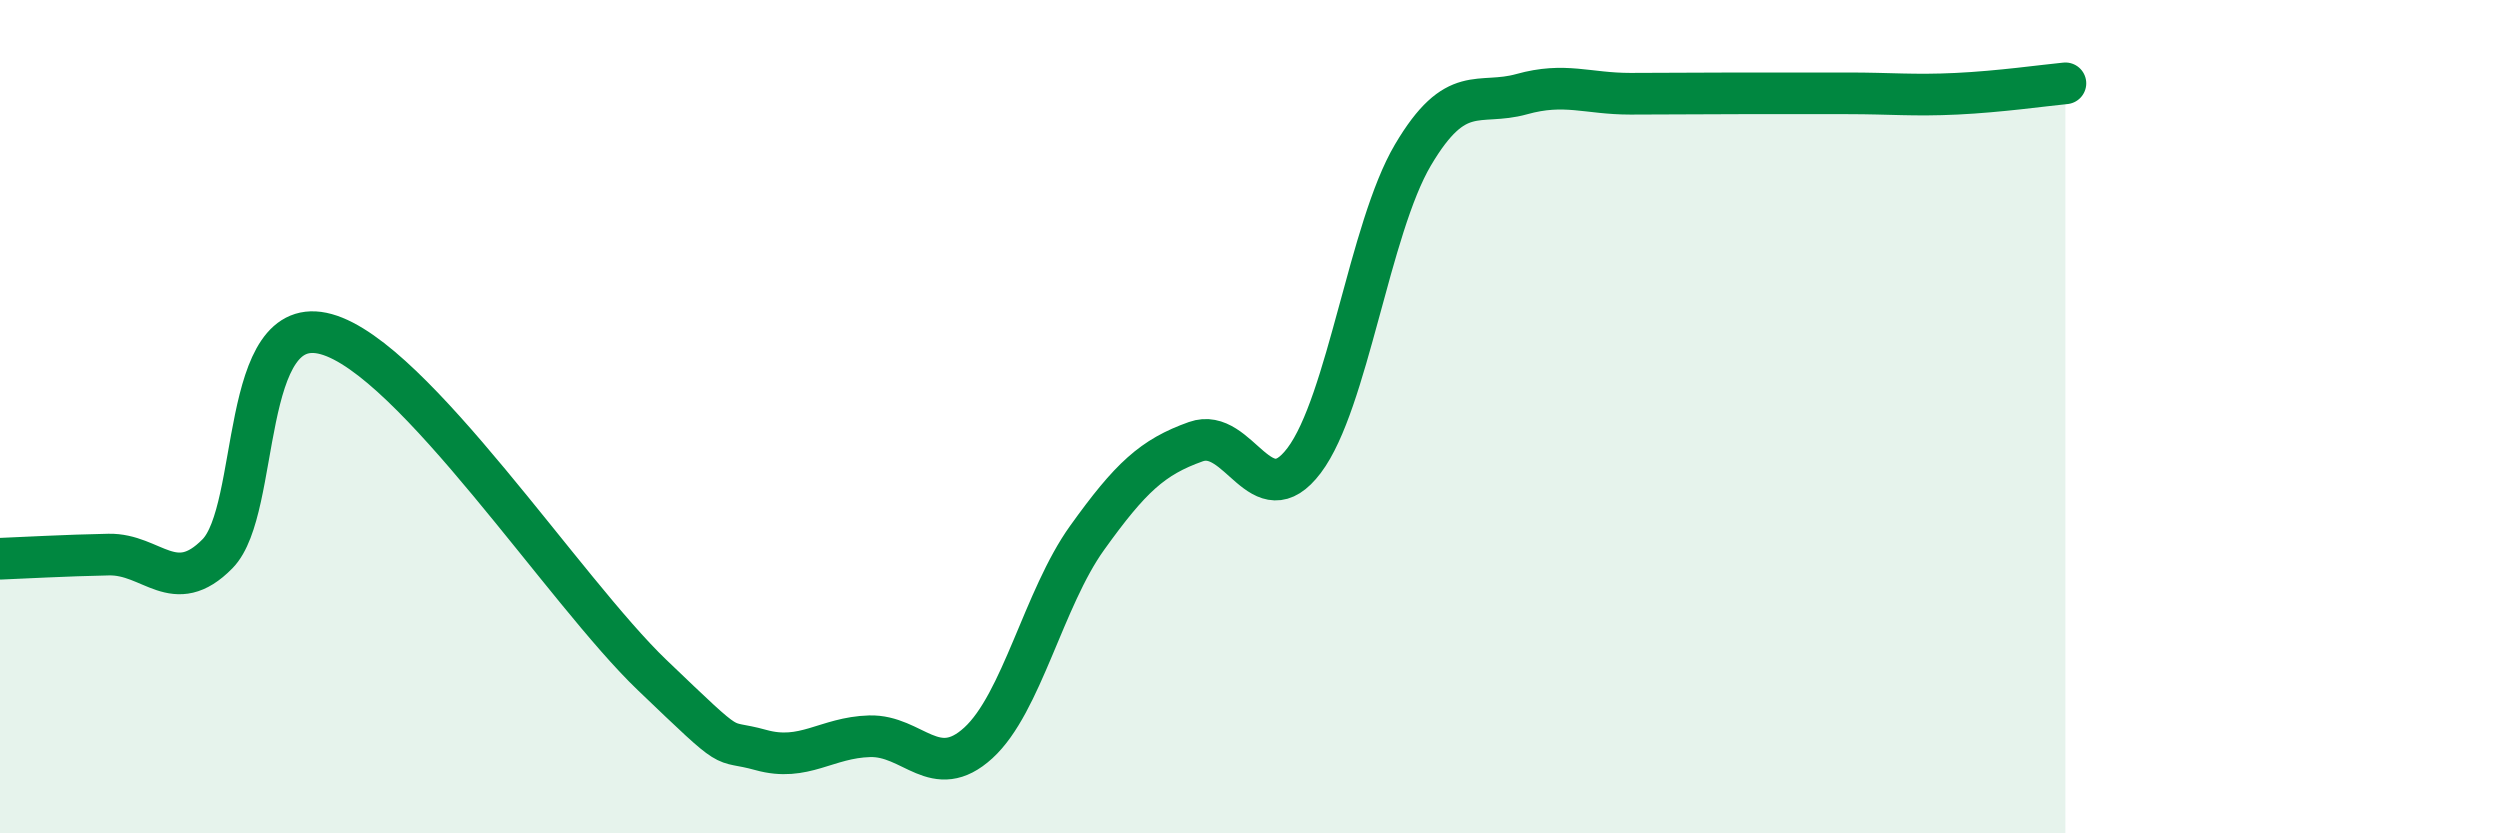
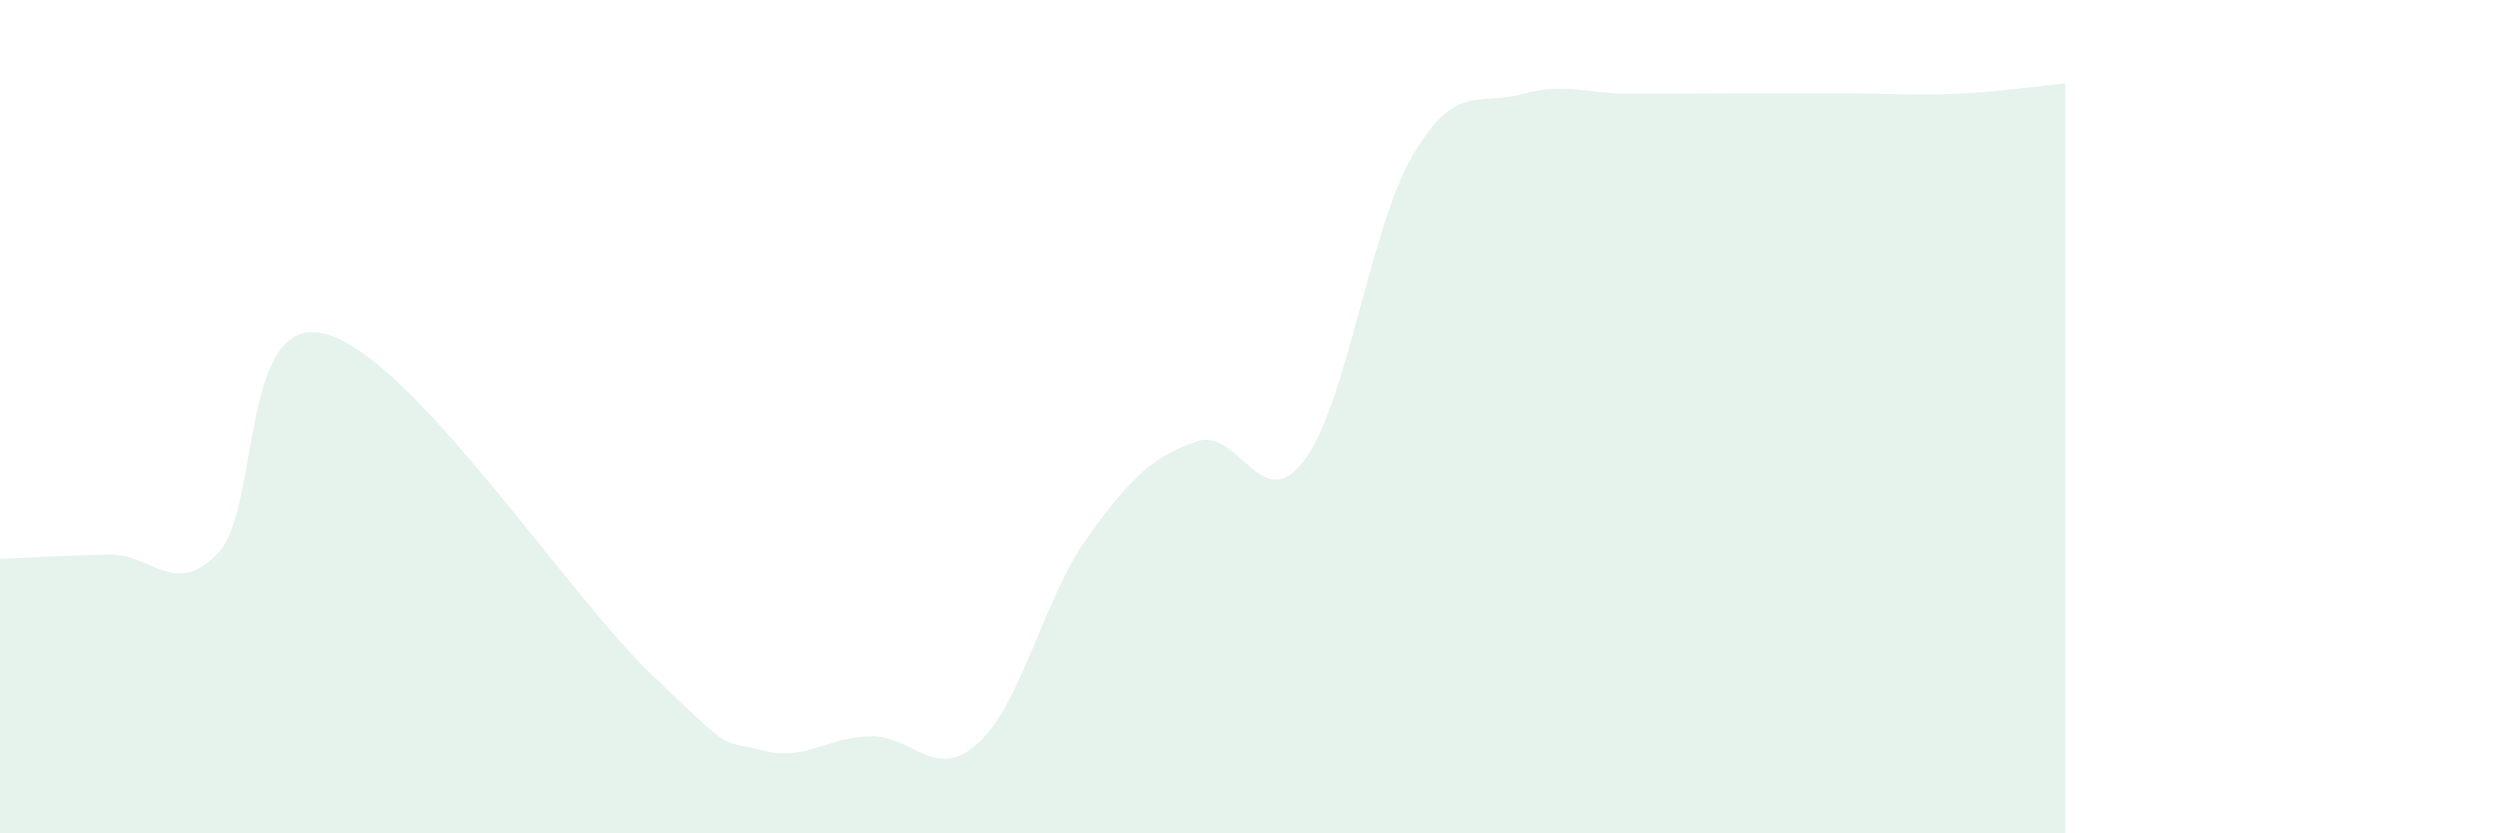
<svg xmlns="http://www.w3.org/2000/svg" width="60" height="20" viewBox="0 0 60 20">
  <path d="M 0,13.41 C 0.52,13.39 1.57,13.33 2.61,13.31 C 3.65,13.29 4.18,14.35 5.22,13.29 C 6.26,12.23 5.74,7.44 7.83,8.02 C 9.92,8.6 13.56,14.2 15.65,16.2 C 17.74,18.2 17.22,17.71 18.26,18 C 19.3,18.29 19.83,17.7 20.87,17.67 C 21.91,17.64 22.44,18.78 23.48,17.83 C 24.52,16.88 25.05,14.36 26.09,12.91 C 27.13,11.46 27.66,10.97 28.7,10.6 C 29.74,10.23 30.26,12.43 31.3,11.05 C 32.34,9.67 32.87,5.48 33.91,3.72 C 34.95,1.96 35.48,2.55 36.52,2.26 C 37.56,1.97 38.09,2.25 39.13,2.25 C 40.17,2.25 40.7,2.24 41.74,2.24 C 42.78,2.24 43.31,2.24 44.35,2.24 C 45.39,2.24 45.92,2.3 46.96,2.25 C 48,2.2 49.05,2.05 49.57,2L49.57 20L0 20Z" fill="#008740" opacity="0.1" stroke-linecap="round" stroke-linejoin="round" />
-   <path d="M 0,13.41 C 0.52,13.39 1.57,13.33 2.61,13.31 C 3.65,13.29 4.18,14.35 5.22,13.29 C 6.26,12.23 5.74,7.44 7.83,8.02 C 9.92,8.6 13.56,14.2 15.65,16.2 C 17.74,18.2 17.22,17.71 18.26,18 C 19.3,18.29 19.83,17.7 20.87,17.67 C 21.91,17.64 22.44,18.78 23.48,17.83 C 24.52,16.88 25.05,14.36 26.09,12.91 C 27.13,11.46 27.66,10.97 28.7,10.6 C 29.74,10.23 30.26,12.43 31.3,11.05 C 32.34,9.67 32.87,5.48 33.91,3.72 C 34.95,1.96 35.48,2.55 36.52,2.26 C 37.56,1.97 38.09,2.25 39.13,2.25 C 40.17,2.25 40.7,2.24 41.74,2.24 C 42.78,2.24 43.31,2.24 44.35,2.24 C 45.39,2.24 45.92,2.3 46.96,2.25 C 48,2.2 49.05,2.05 49.57,2" stroke="#008740" stroke-width="1" fill="none" stroke-linecap="round" stroke-linejoin="round" />
</svg>